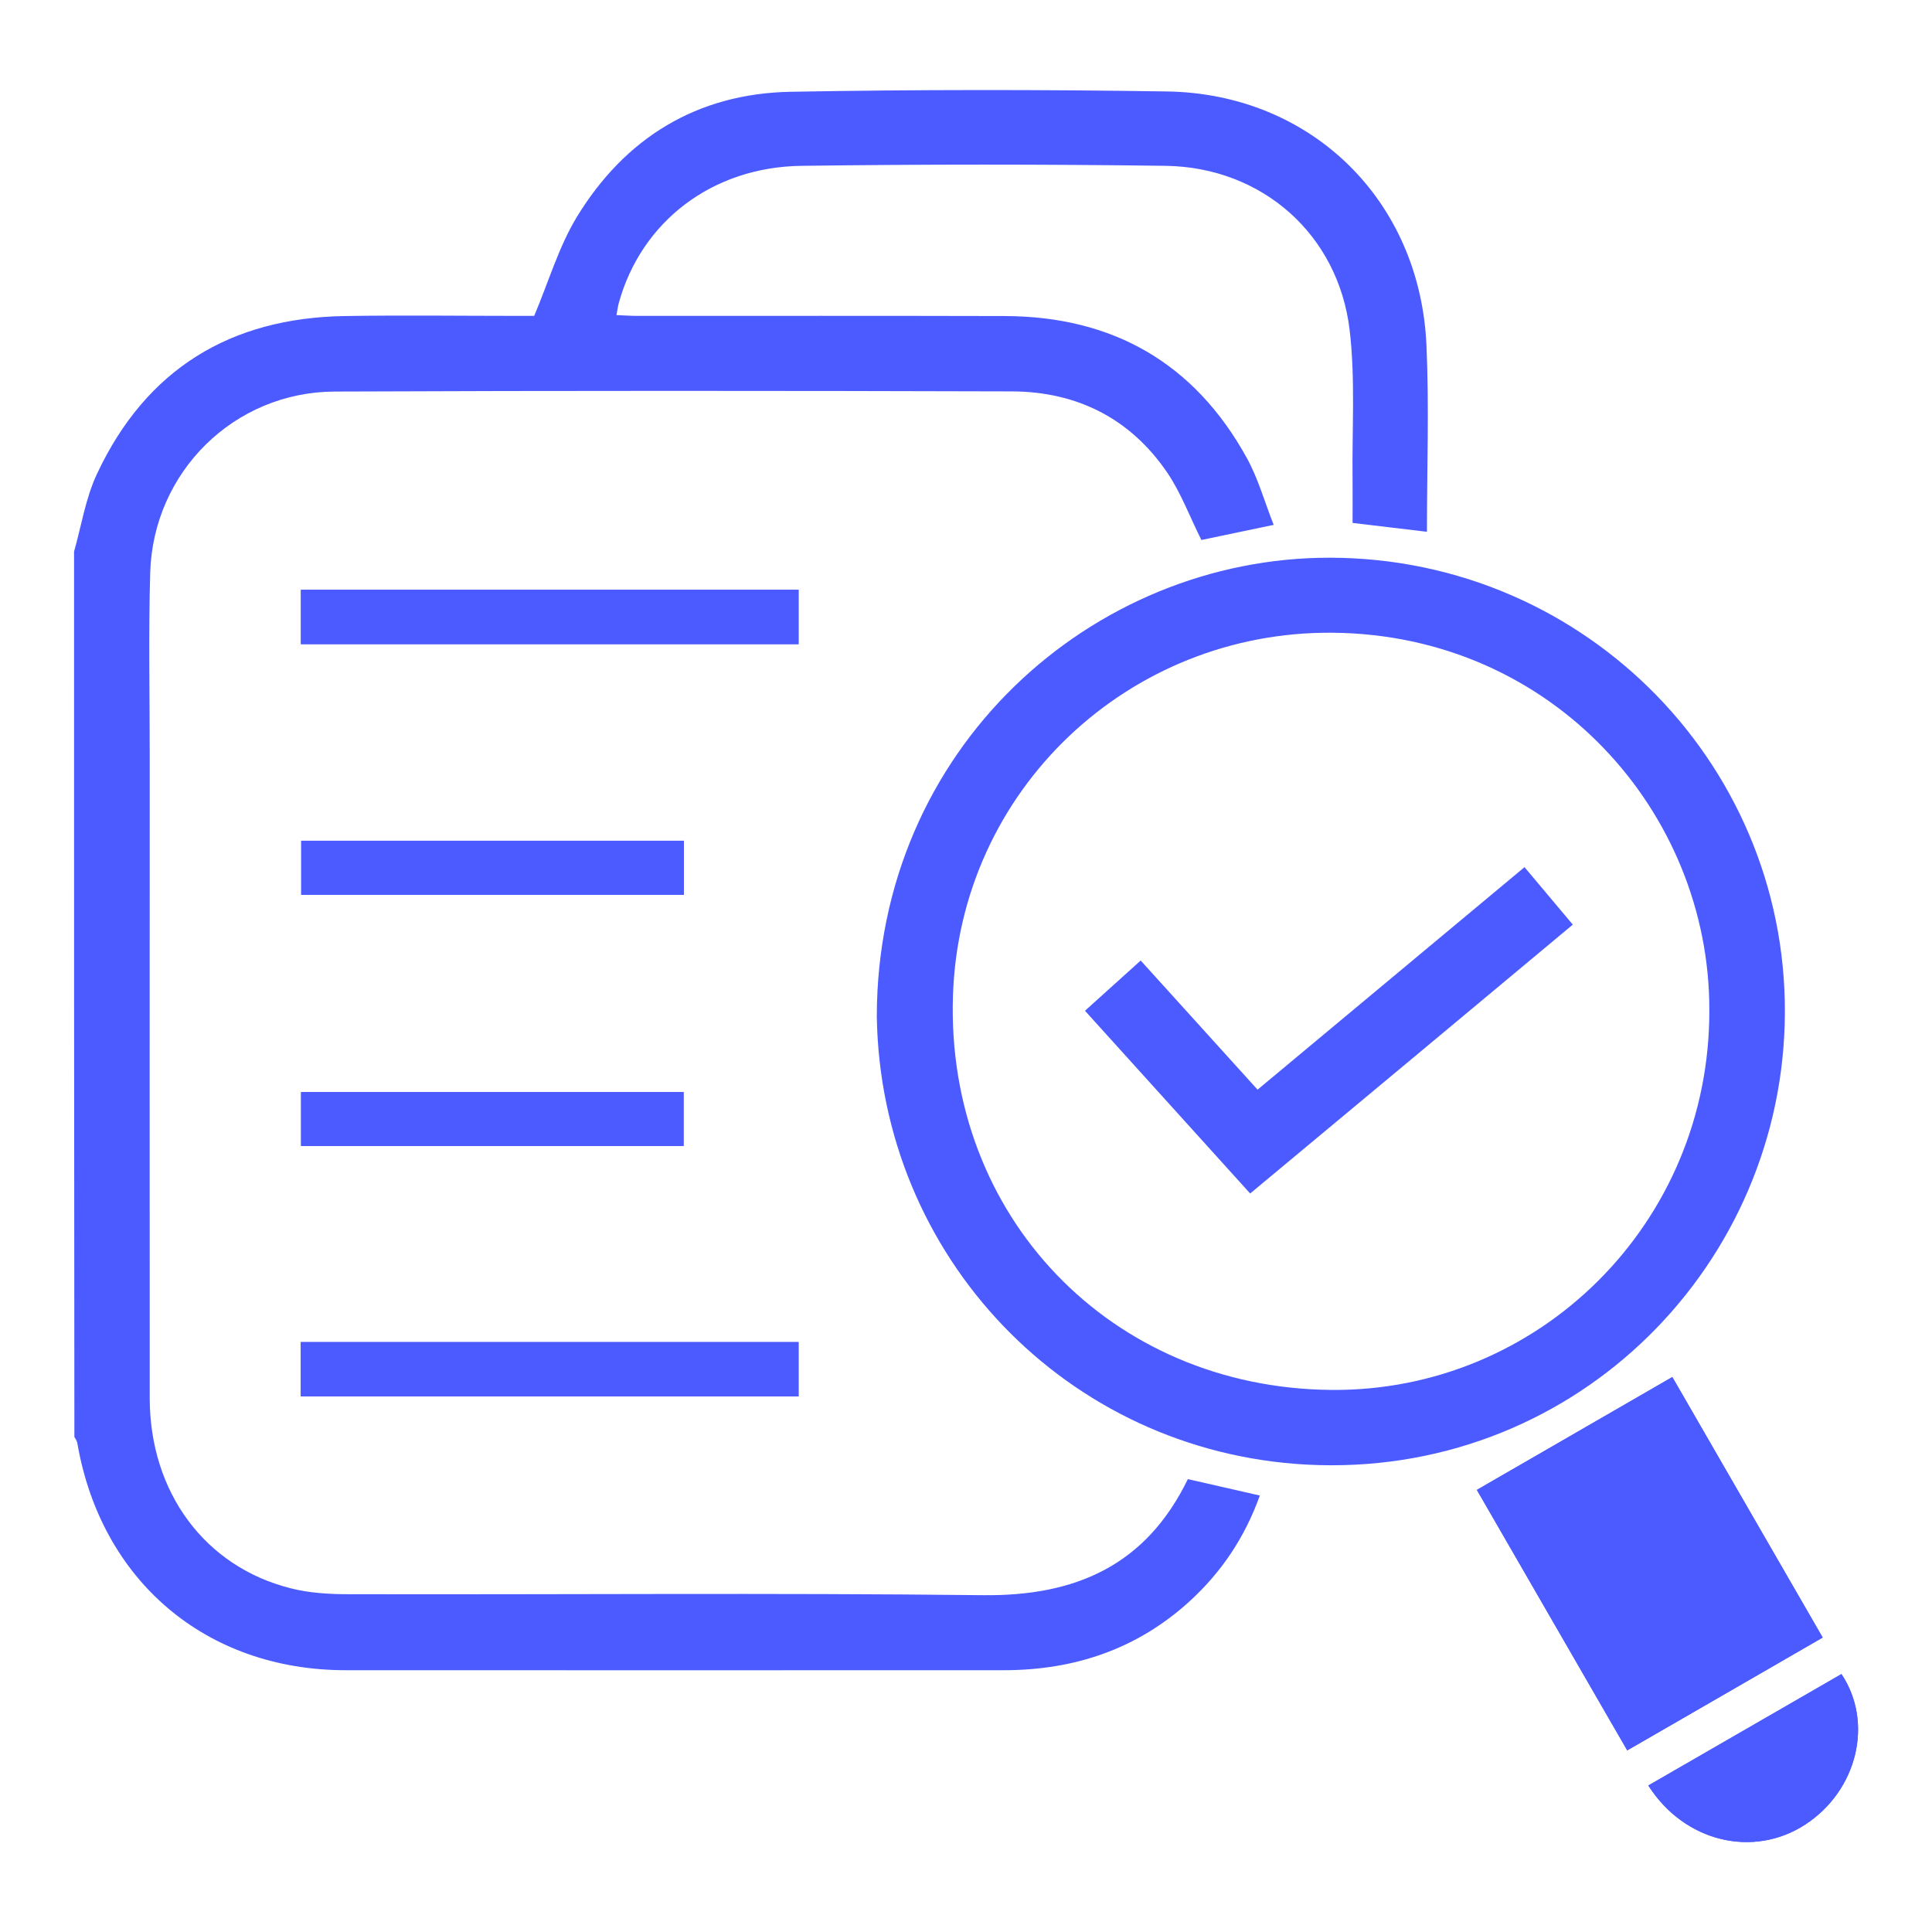
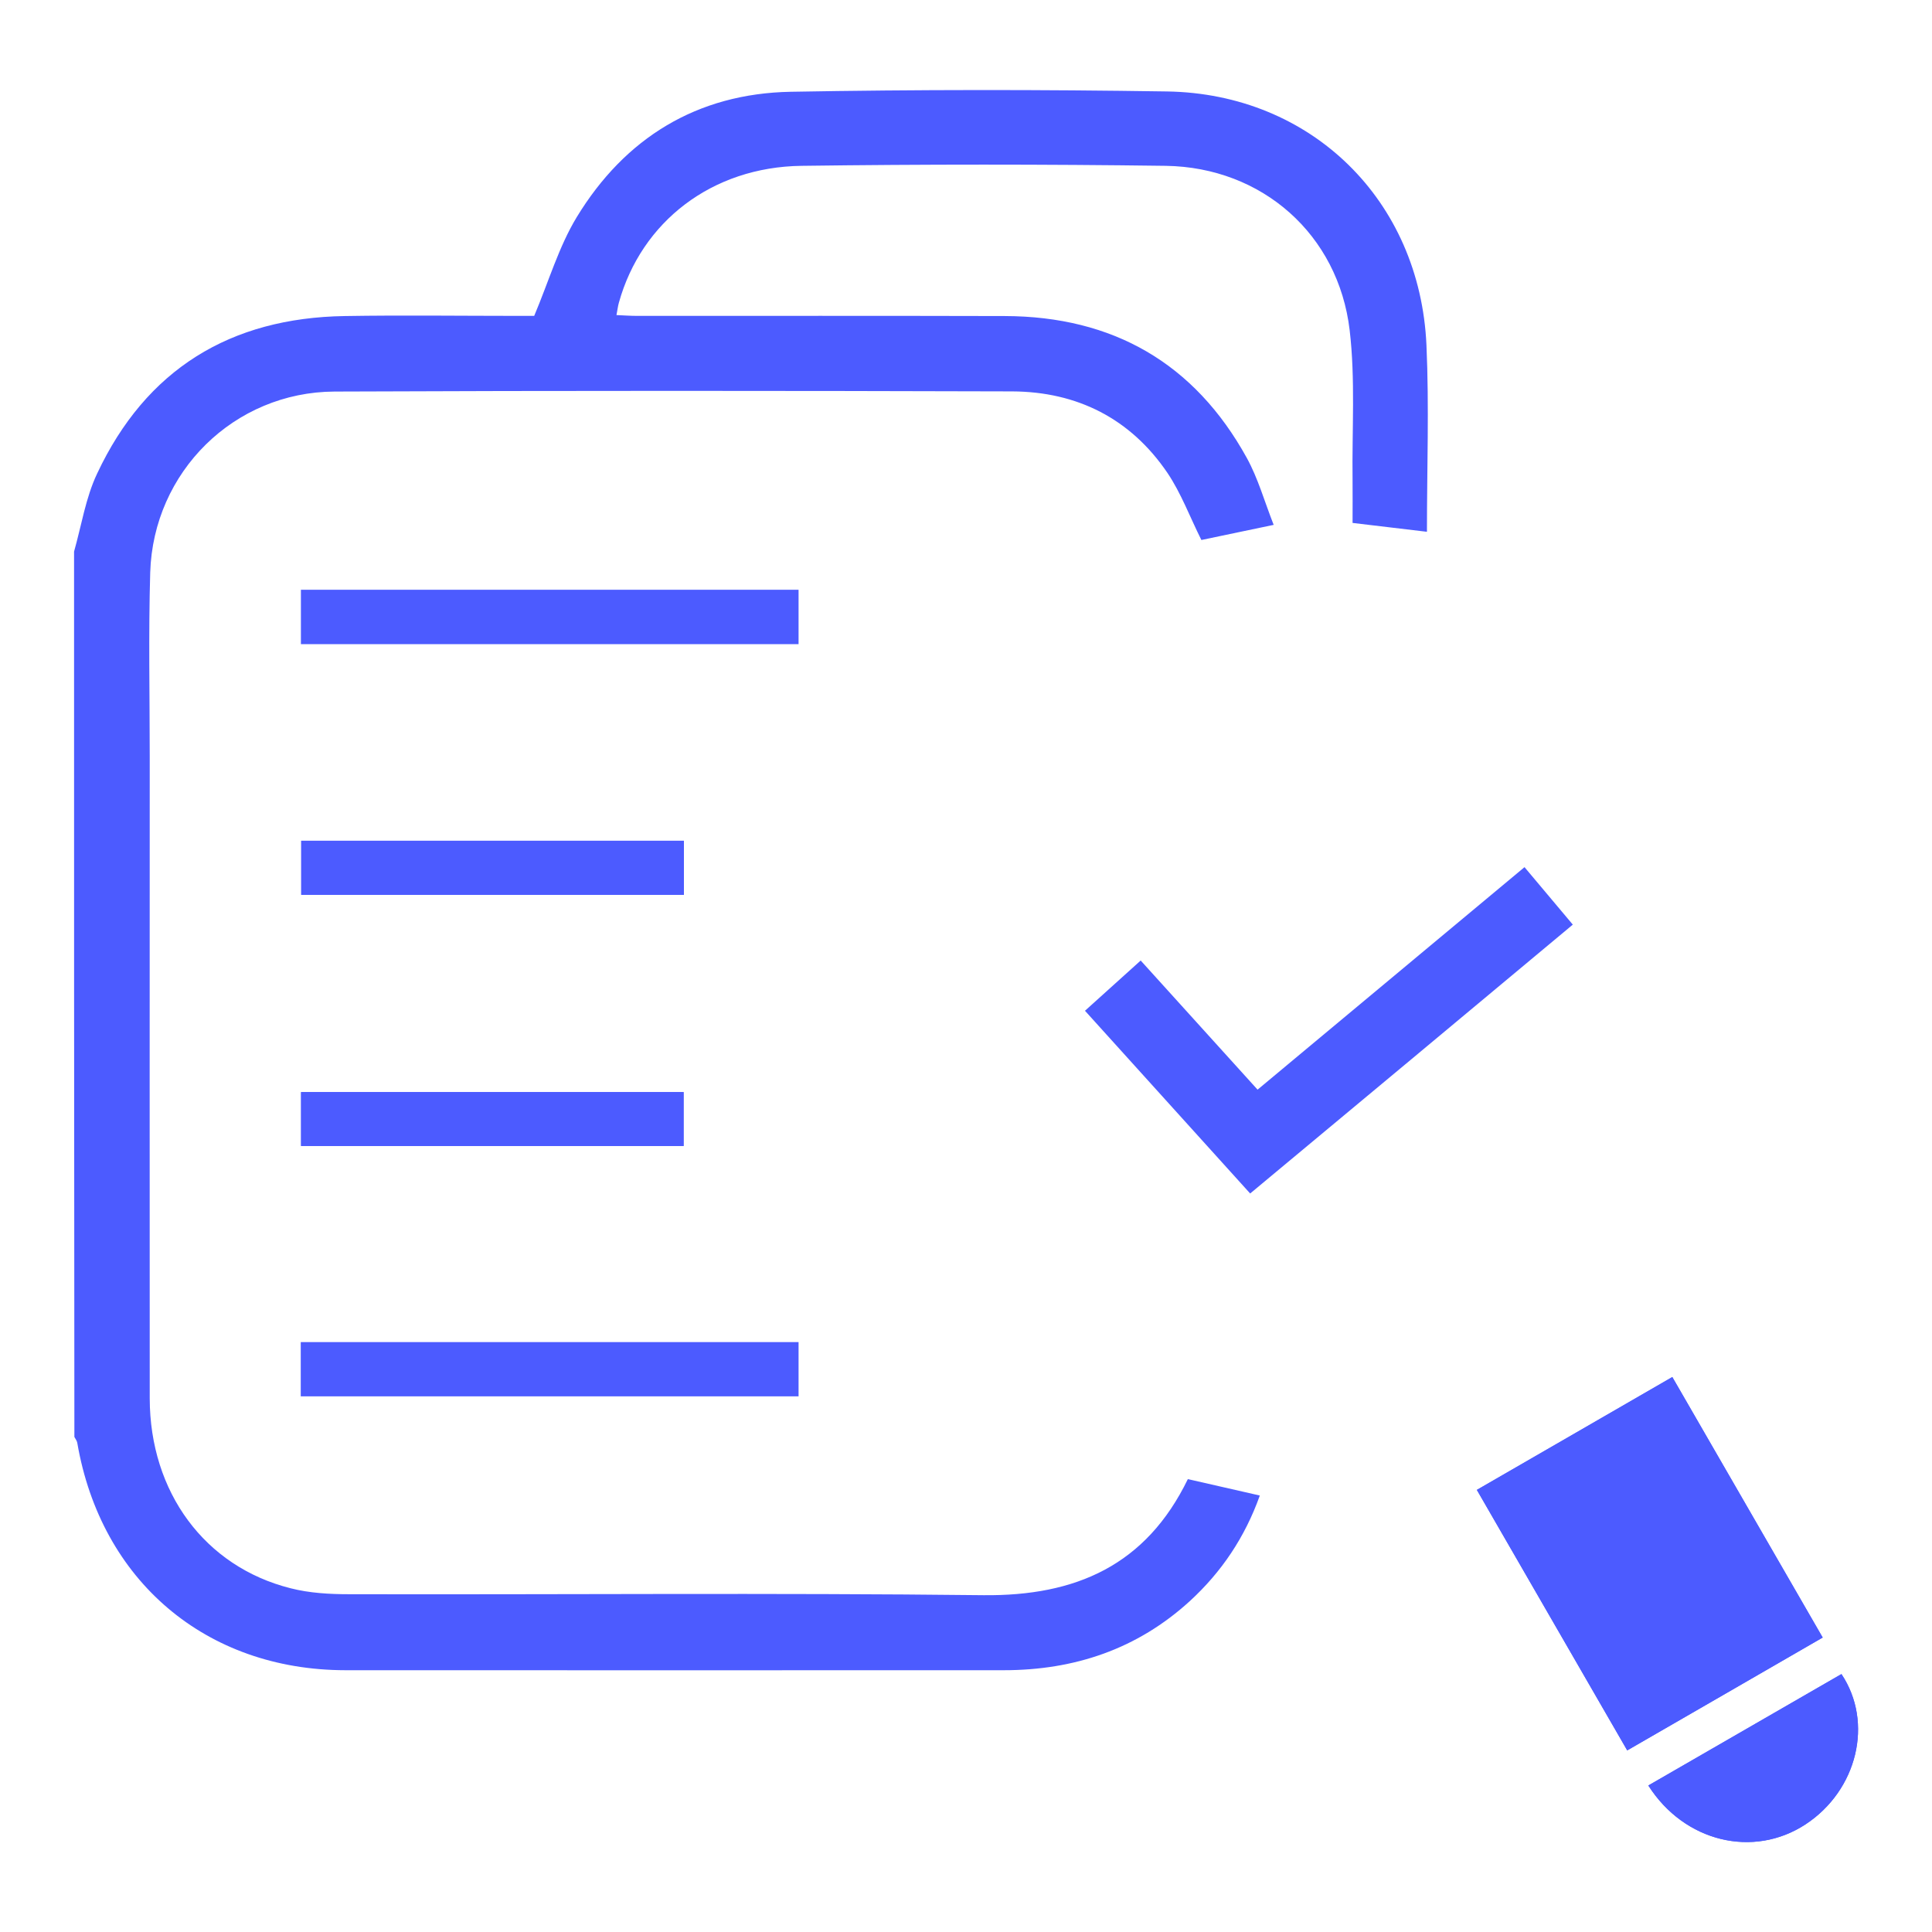
<svg xmlns="http://www.w3.org/2000/svg" version="1.1" id="Capa_1" x="0px" y="0px" viewBox="0 0 120 120" style="enable-background:new 0 0 120 120;" xml:space="preserve">
  <style type="text/css">
	.st0{fill:#4C5BFF;}
</style>
  <g>
    <path class="st0" d="M91.73,92.54c3.15,5.45,6.22,10.78,9.34,16.18c4.08-2.35,8.06-4.65,12.14-7.01   c-3.13-5.42-6.22-10.78-9.34-16.18C99.81,87.88,95.82,90.18,91.73,92.54z M18.68,86.73c10.34,0,20.62,0,30.92,0   c0-1.17,0-2.26,0-3.37c-10.36,0-20.63,0-30.92,0C18.68,84.53,18.68,85.6,18.68,86.73z M18.69,36.63c0,1.21,0,2.27,0,3.38   c10.34,0,20.62,0,30.91,0c0-1.17,0-2.26,0-3.38C39.26,36.63,29.01,36.63,18.69,36.63z M42.46,67.83c-7.96,0-15.87,0-23.76,0   c0,1.18,0,2.25,0,3.35c7.95,0,15.82,0,23.76,0C42.46,70.02,42.46,68.93,42.46,67.83z M42.48,52.22c-8,0-15.88,0-23.77,0   c0,1.17,0,2.26,0,3.36c7.97,0,15.85,0,23.77,0C42.48,54.43,42.48,53.37,42.48,52.22z M102.38,110.9c2.24,3.52,6.53,4.53,9.76,2.42   c3.22-2.11,4.25-6.33,2.24-9.34C110.4,106.27,106.42,108.57,102.38,110.9z" />
    <path class="st0" d="M4.6,34.26c0.46-1.62,0.72-3.34,1.43-4.84c3.04-6.48,8.27-9.68,15.39-9.79c3.61-0.06,7.21-0.01,10.82-0.01   c0.39,0,0.79,0,0.94,0c0.91-2.16,1.53-4.3,2.64-6.13c3-4.93,7.48-7.68,13.29-7.79c7.79-0.14,15.58-0.14,23.37-0.02   c8.97,0.14,15.72,6.76,16.12,15.76c0.17,3.81,0.03,7.64,0.03,11.59c-1.53-0.18-3.01-0.36-4.62-0.55c0-0.9,0.01-1.79,0-2.68   c-0.04-3.1,0.18-6.23-0.18-9.29c-0.7-5.94-5.43-10.12-11.42-10.21c-7.54-0.1-15.08-0.1-22.62,0c-5.57,0.07-9.95,3.47-11.35,8.5   c-0.06,0.2-0.08,0.42-0.15,0.77c0.47,0.02,0.88,0.05,1.29,0.05c7.61,0,15.22-0.01,22.83,0.01c6.71,0.02,11.78,2.92,15.03,8.81   c0.7,1.27,1.1,2.71,1.67,4.16c-1.68,0.35-3.15,0.66-4.49,0.94c-0.72-1.44-1.26-2.91-2.11-4.17c-2.29-3.37-5.6-5.04-9.64-5.06   c-14.03-0.04-28.06-0.05-42.09,0.01c-6.24,0.03-11.26,4.99-11.45,11.24C9.22,39.38,9.3,43.21,9.3,47.03c0,13.28-0.01,26.55,0,39.83   c0.01,5.82,3.42,10.45,8.75,11.79c1.17,0.3,2.42,0.37,3.64,0.37c13.13,0.03,26.26-0.09,39.39,0.06c5.75,0.06,10.1-1.86,12.7-7.21   c1.47,0.34,2.92,0.67,4.47,1.02c-0.93,2.6-2.38,4.75-4.34,6.55c-3.27,2.99-7.18,4.3-11.56,4.3c-13.63,0-27.27,0.01-40.9,0   c-8.66-0.01-15.18-5.56-16.65-14.12c-0.02-0.13-0.12-0.25-0.18-0.37C4.6,70.92,4.6,52.59,4.6,34.26z" />
-     <path class="st0" d="M54.46,63.13c0.02-16.63,13.36-28.51,28.15-28.49c16.01,0.03,28.72,13.17,28.24,29.02   c-0.47,15.46-13.42,28.17-29.69,27.31C66.24,90.17,54.69,78.04,54.46,63.13z M106.17,62.71c0.01-12.23-9.72-23.29-23.41-23.41   c-12.62-0.11-23.16,9.74-23.57,22.56C58.75,75.55,69,86.21,82.68,86.33C95.55,86.45,106.22,76,106.17,62.71z" />
    <path class="st0" d="M91.73,92.54c4.09-2.36,8.08-4.66,12.14-7.01c3.12,5.4,6.21,10.76,9.34,16.18c-4.07,2.35-8.06,4.65-12.14,7.01   C97.95,103.32,94.88,98,91.73,92.54z" />
-     <path class="st0" d="M18.68,86.73c0-1.13,0-2.2,0-3.37c10.29,0,20.57,0,30.92,0c0,1.1,0,2.2,0,3.37   C39.3,86.73,29.02,86.73,18.68,86.73z" />
-     <path class="st0" d="M18.69,36.63c10.32,0,20.58,0,30.91,0c0,1.12,0,2.21,0,3.38c-10.29,0-20.57,0-30.91,0   C18.69,38.9,18.69,37.83,18.69,36.63z" />
+     <path class="st0" d="M18.68,86.73c0-1.13,0-2.2,0-3.37c0,1.1,0,2.2,0,3.37   C39.3,86.73,29.02,86.73,18.68,86.73z" />
    <path class="st0" d="M42.46,67.83c0,1.1,0,2.19,0,3.35c-7.94,0-15.81,0-23.76,0c0-1.1,0-2.16,0-3.35   C26.59,67.83,34.5,67.83,42.46,67.83z" />
    <path class="st0" d="M42.48,52.22c0,1.14,0,2.21,0,3.36c-7.92,0-15.8,0-23.77,0c0-1.09,0-2.18,0-3.36   C26.6,52.22,34.47,52.22,42.48,52.22z" />
    <path class="st0" d="M102.38,110.9c4.04-2.33,8.02-4.63,11.99-6.92c2.02,3.01,0.99,7.23-2.24,9.34   C108.9,115.43,104.62,114.42,102.38,110.9z" />
    <path class="st0" d="M77.65,74.13c-3.44-3.8-6.81-7.54-10.26-11.35c1.18-1.06,2.29-2.06,3.46-3.12c2.45,2.71,4.83,5.34,7.26,8.02   c5.54-4.62,11.02-9.18,16.58-13.82c1,1.19,1.96,2.33,3,3.57C91.02,63,84.39,68.52,77.65,74.13z" />
  </g>
</svg>